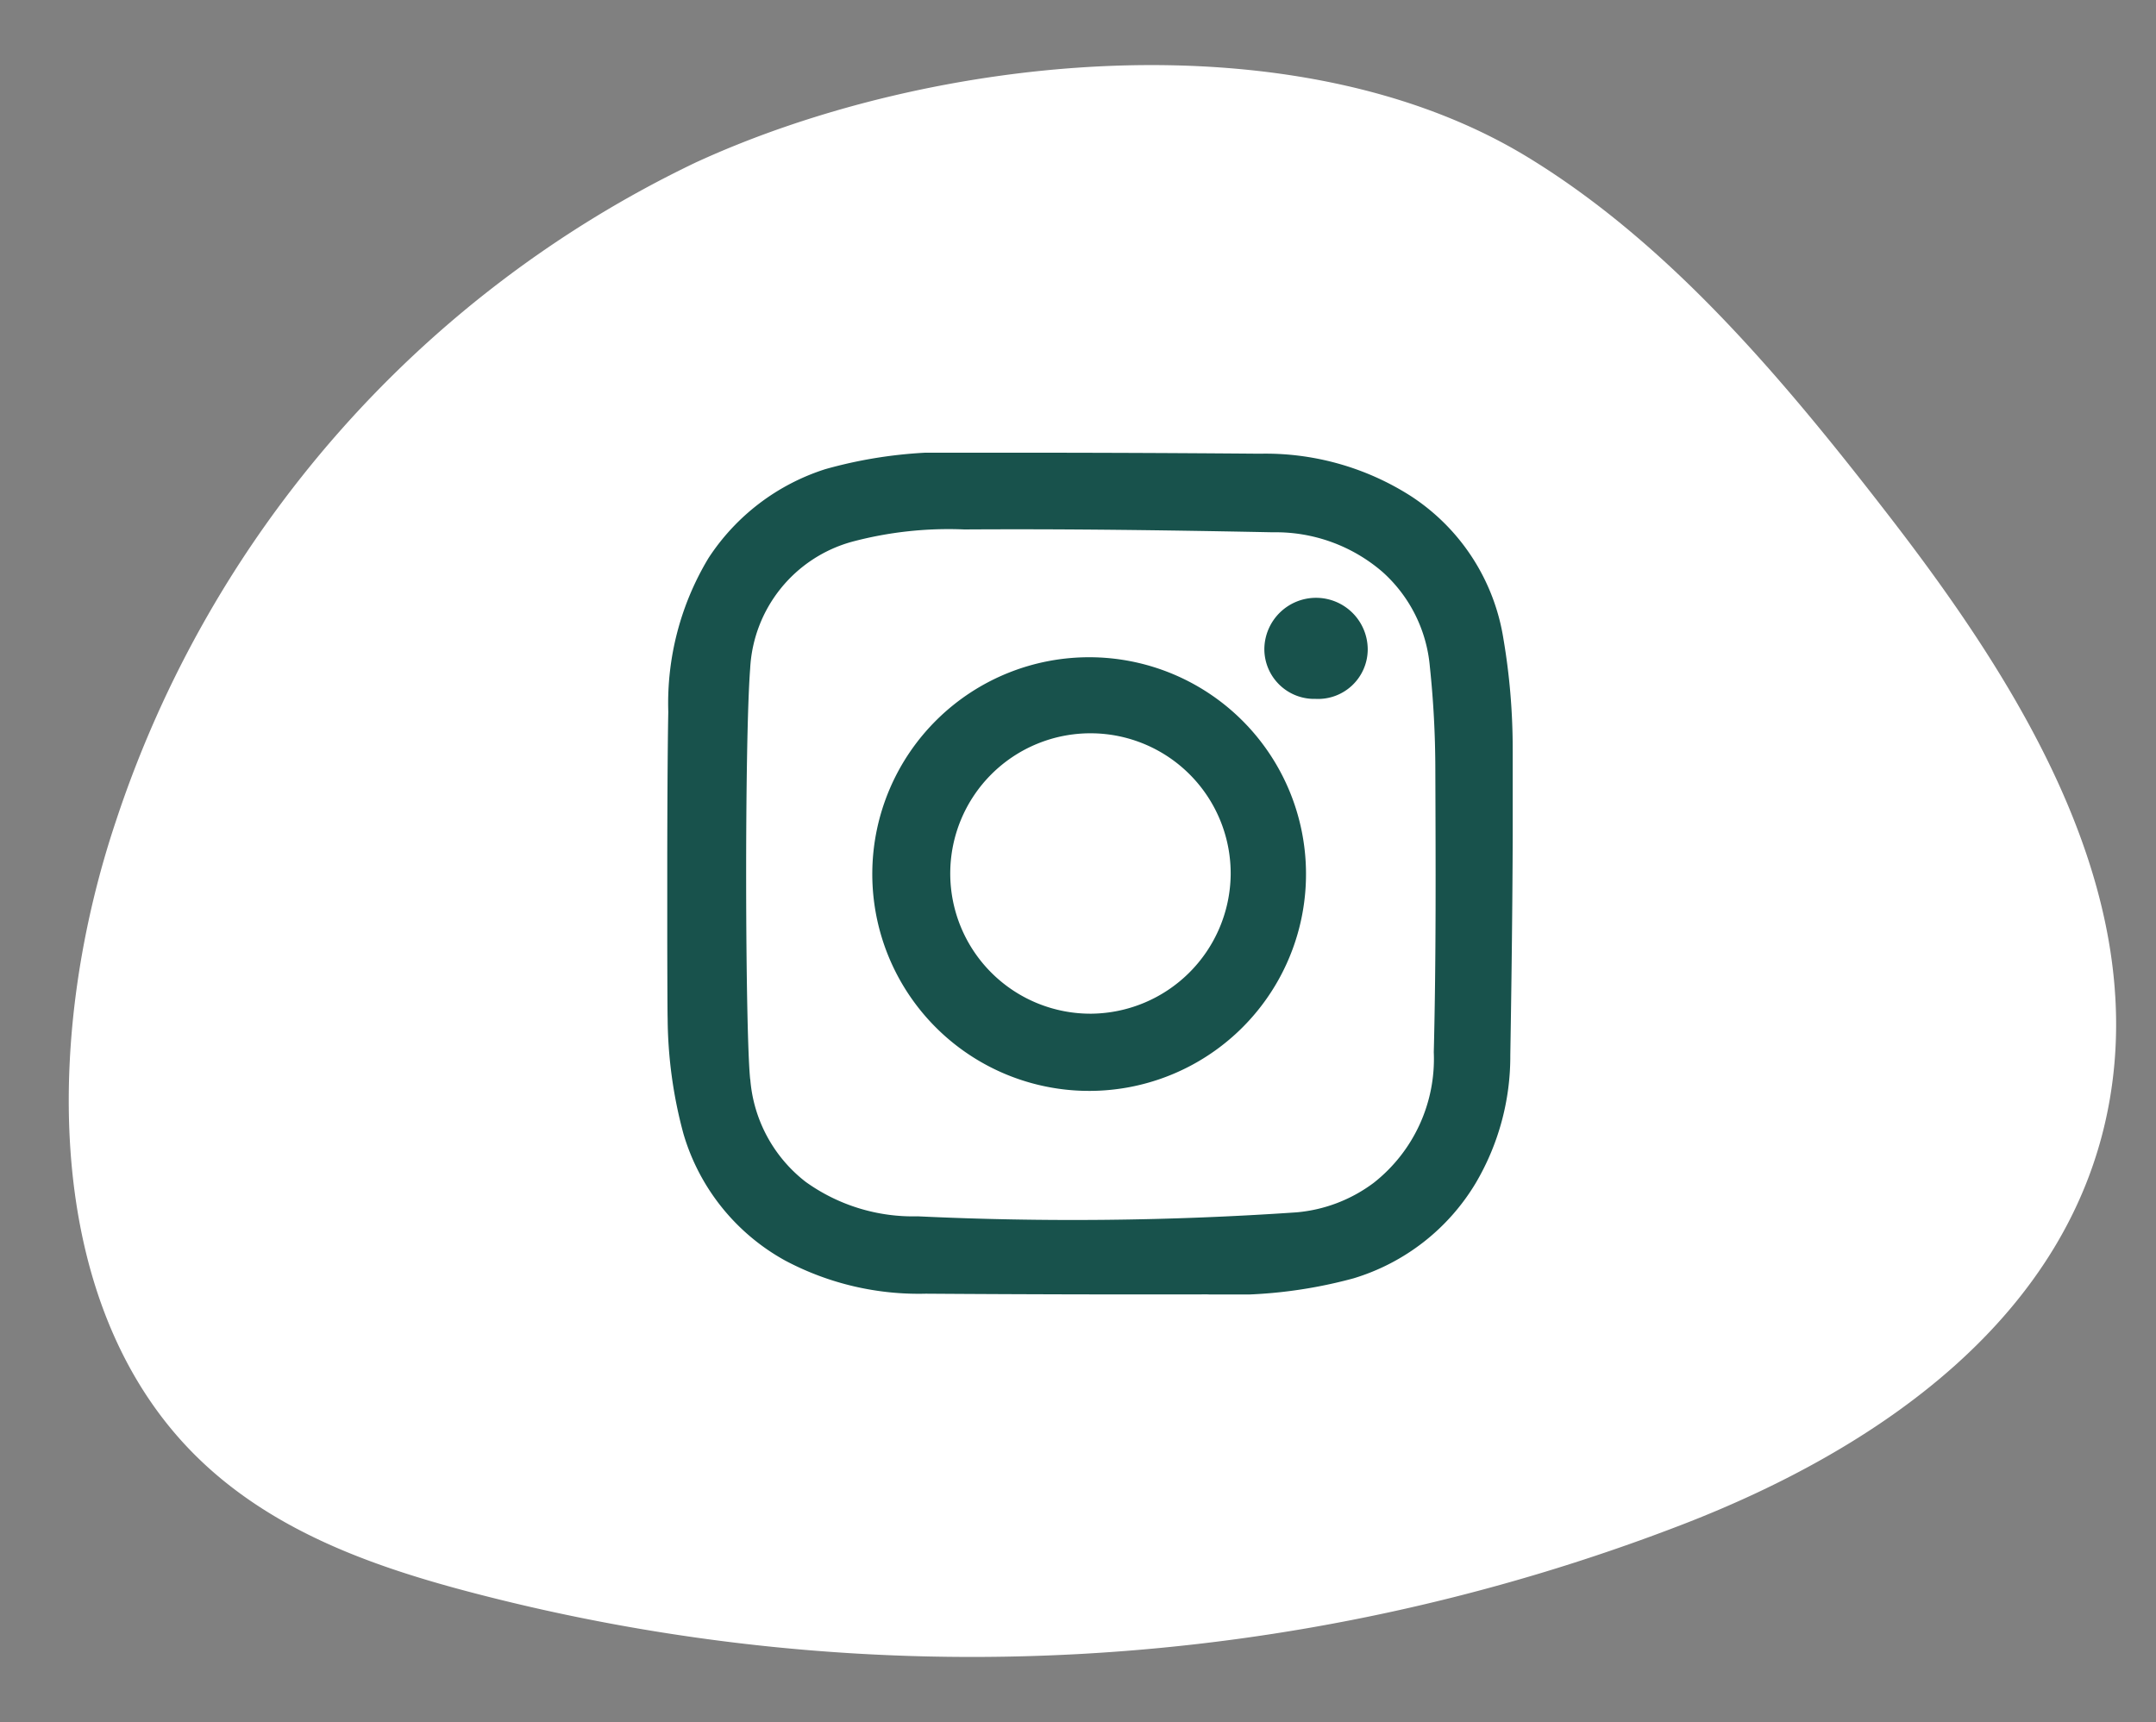
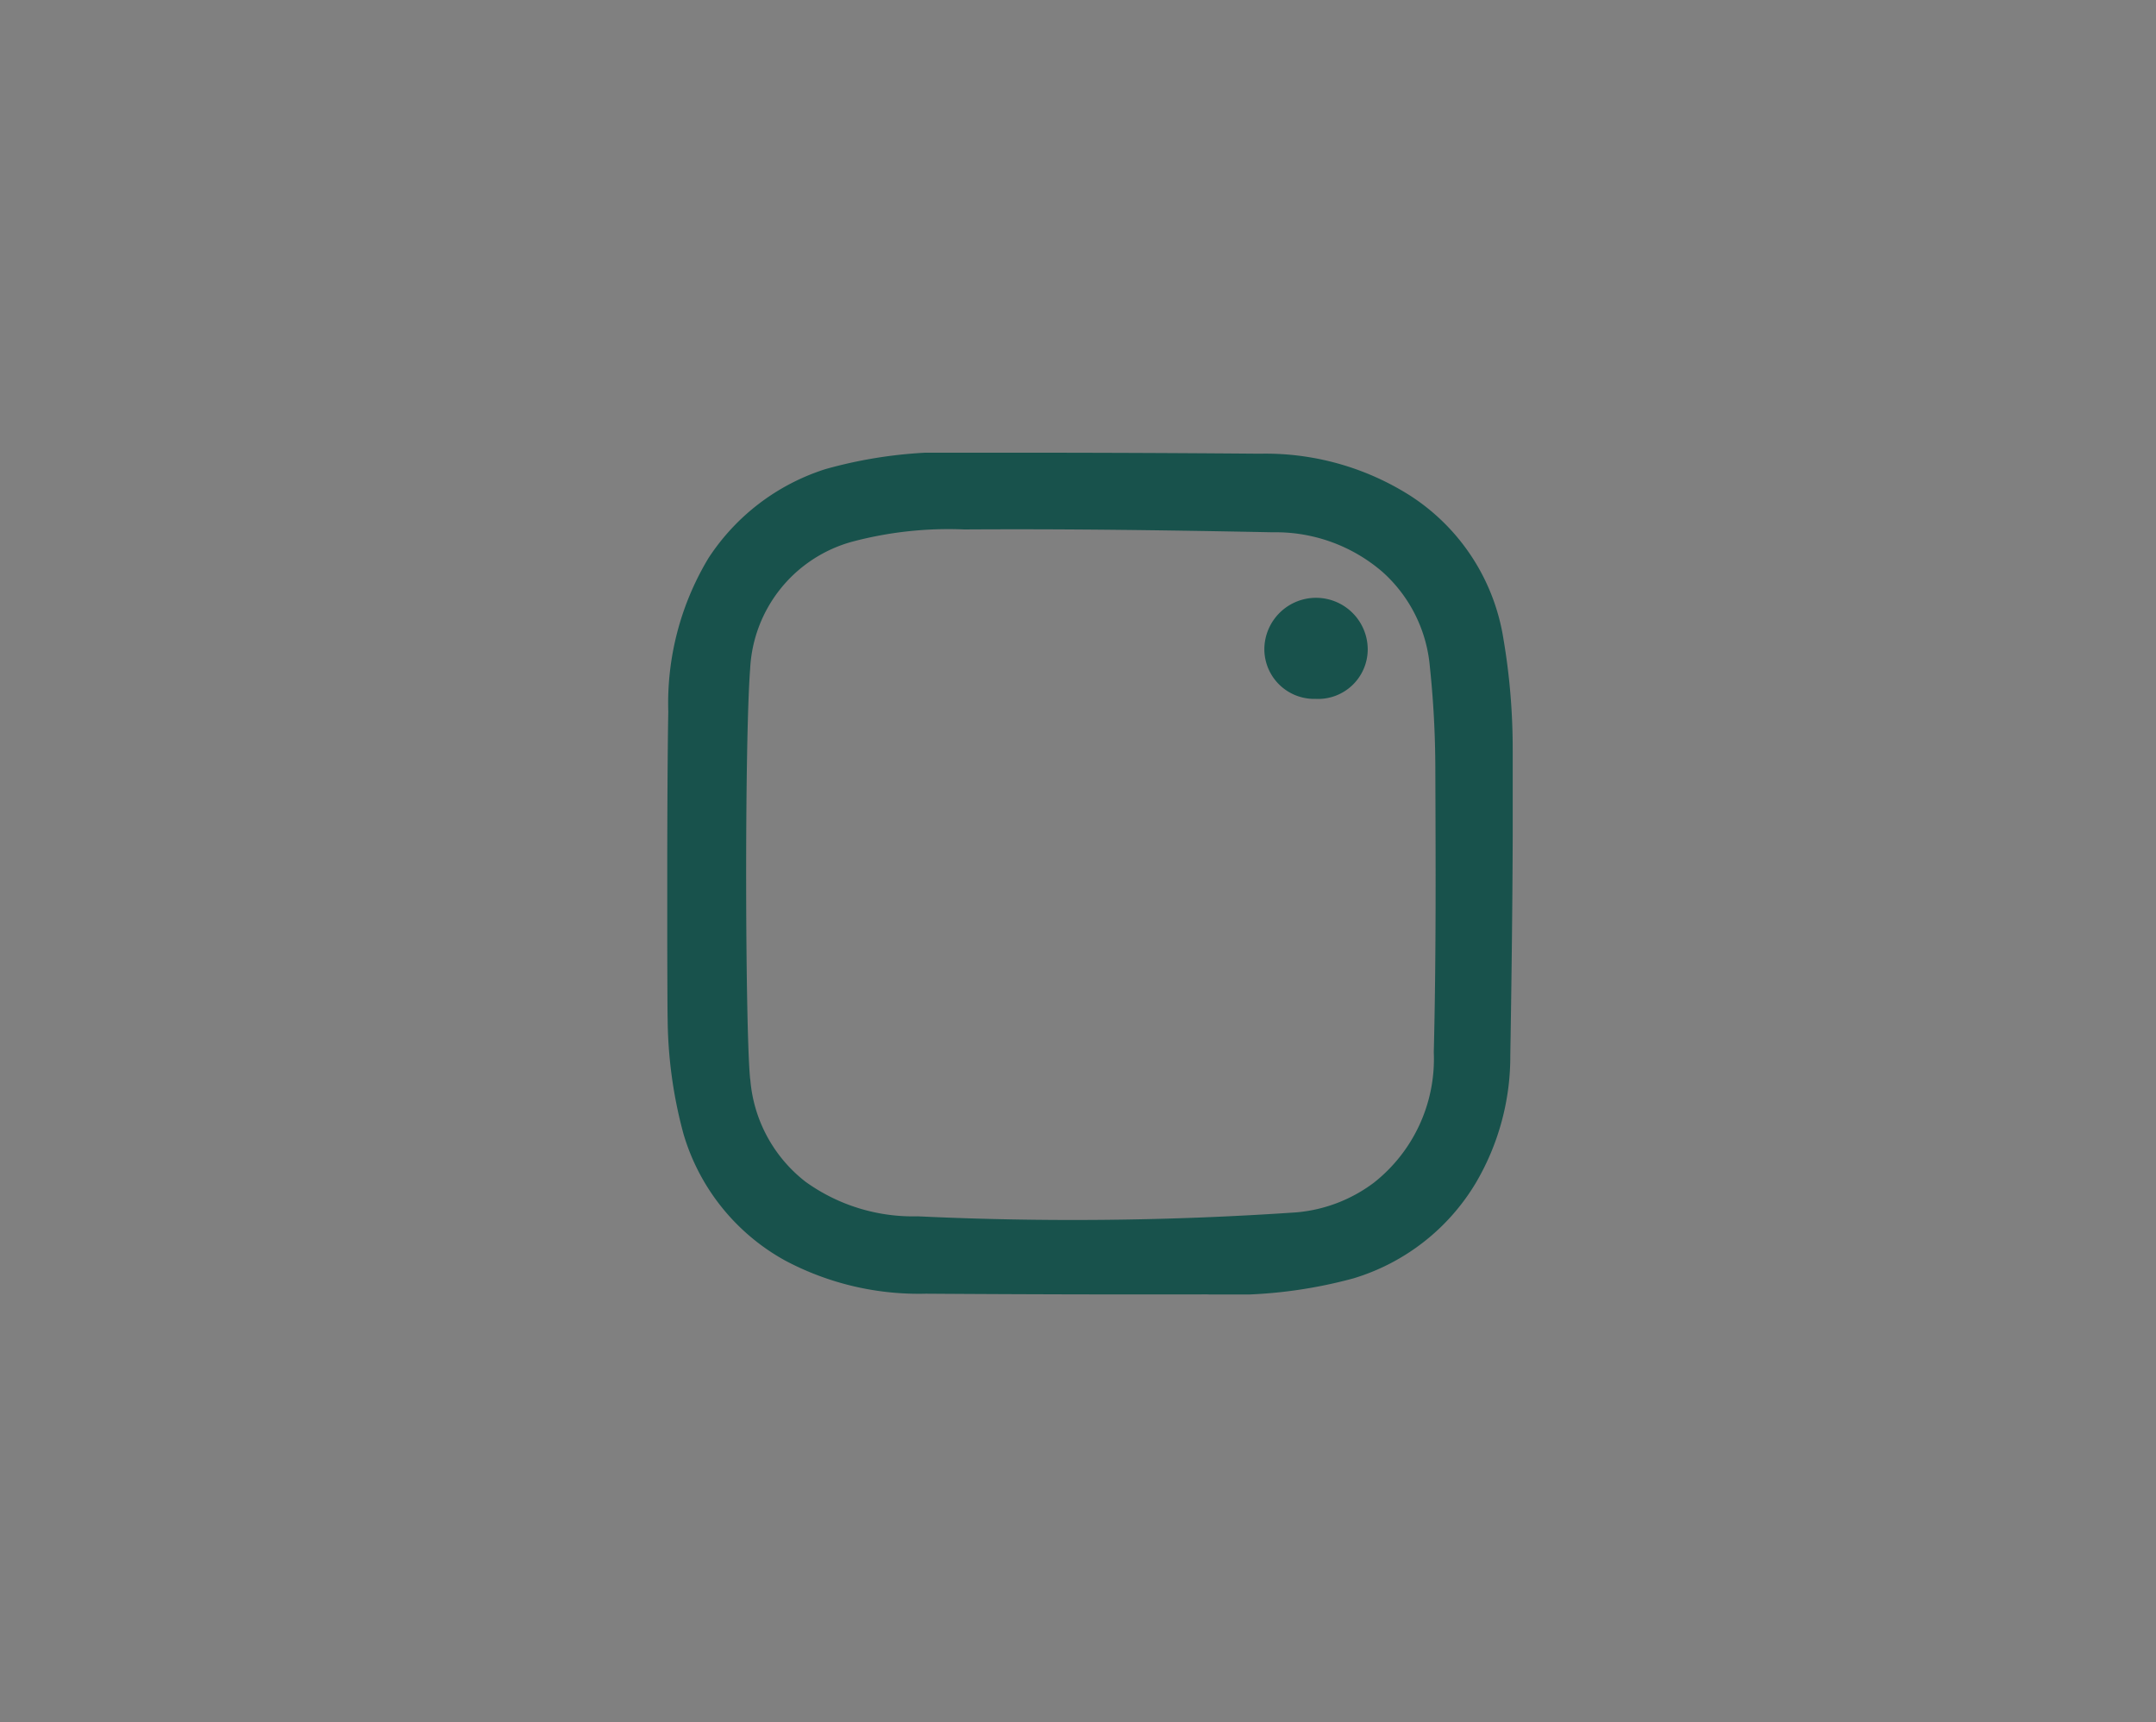
<svg xmlns="http://www.w3.org/2000/svg" width="90.471" height="72.269" viewBox="0 0 90.471 72.269">
  <rect x="0" y="0" width="90.471" height="72.269" fill="#808080" stroke="none" />
  <defs>
    <clipPath id="clip-path">
      <rect id="Rectangle_244" data-name="Rectangle 244" width="86.047" height="66.429" fill="#fff" />
    </clipPath>
    <clipPath id="clip-path-2">
      <rect id="Rectangle_252" data-name="Rectangle 252" width="35.477" height="35.325" fill="#18524c" />
    </clipPath>
  </defs>
  <g id="Group_667" data-name="Group 667" transform="translate(-914.765 -3833.731)">
    <g id="Group_643" data-name="Group 643" transform="translate(914.765 3839.733) rotate(-4)">
      <g id="Group_607" data-name="Group 607" transform="translate(0 0)" clip-path="url(#clip-path)">
-         <path id="Path_3863" data-name="Path 3863" d="M2.869,28.724C-.615,37.112-1.62,48,3.84,54.918c2.947,3.731,7.267,5.649,11.506,7.093a82.769,82.769,0,0,0,51.142.718c8.095-2.511,16.824-7.42,19.039-16.561,2.131-8.791-2.65-17.677-7.5-24.962-4.043-6.069-8.4-12.072-14.093-16.123C54.6-1.563,39.292-1.014,29.063,2.853A46.941,46.941,0,0,0,2.869,28.724" transform="translate(0 0)" fill="#fff" />
-       </g>
+         </g>
    </g>
    <g id="Group_666" data-name="Group 666" transform="translate(942.765 3852.731)">
      <g id="Group_622" data-name="Group 622" transform="translate(0 0)" clip-path="url(#clip-path-2)">
        <path id="Path_3867" data-name="Path 3867" d="M.043,10.88A11.8,11.8,0,0,1,1.731,4.42,9.181,9.181,0,0,1,6.633.689,19.145,19.145,0,0,1,12.832,0Q18.85-.009,24.867.041a11.321,11.321,0,0,1,6.319,1.767,8.775,8.775,0,0,1,3.9,5.993,27.448,27.448,0,0,1,.39,4.535c.02,4.317-.028,8.635-.1,12.951a10.467,10.467,0,0,1-1.454,5.368A9.008,9.008,0,0,1,28.8,34.648a19.8,19.8,0,0,1-6.135.674q-5.907.012-11.813-.029a11.933,11.933,0,0,1-5.9-1.388A8.944,8.944,0,0,1,.678,28.578a18.956,18.956,0,0,1-.662-4.837C0,23.453-.023,14.189.043,10.88m3.44,15.412A6.04,6.04,0,0,0,5.808,30.6a7.72,7.72,0,0,0,4.7,1.446,137.579,137.579,0,0,0,15.9-.167,6.309,6.309,0,0,0,3.239-1.241,6.613,6.613,0,0,0,2.518-5.48c.1-3.973.079-7.95.065-11.923A41.54,41.54,0,0,0,32,8.975a6.032,6.032,0,0,0-1.984-3.97,6.847,6.847,0,0,0-4.6-1.666c-4.314-.086-8.631-.147-12.946-.119a15.7,15.7,0,0,0-4.737.521A5.828,5.828,0,0,0,3.479,9.056c-.241,3.1-.208,15.238,0,17.237" transform="translate(0 0)" fill="#18524c" />
-         <path id="Path_3868" data-name="Path 3868" d="M17.541,8.341a9.1,9.1,0,1,1-9.179,9.005,9.1,9.1,0,0,1,9.179-9.005M23.4,17.5a5.884,5.884,0,1,0-5.83,5.8,5.91,5.91,0,0,0,5.83-5.8" transform="translate(0.242 0.242)" fill="#18524c" />
        <path id="Path_3869" data-name="Path 3869" d="M26.508,10.158A2.092,2.092,0,0,1,24.35,8.076a2.169,2.169,0,0,1,4.338.02,2.085,2.085,0,0,1-2.18,2.063" transform="translate(0.705 0.172)" fill="#18524c" />
      </g>
    </g>
  </g>
</svg>